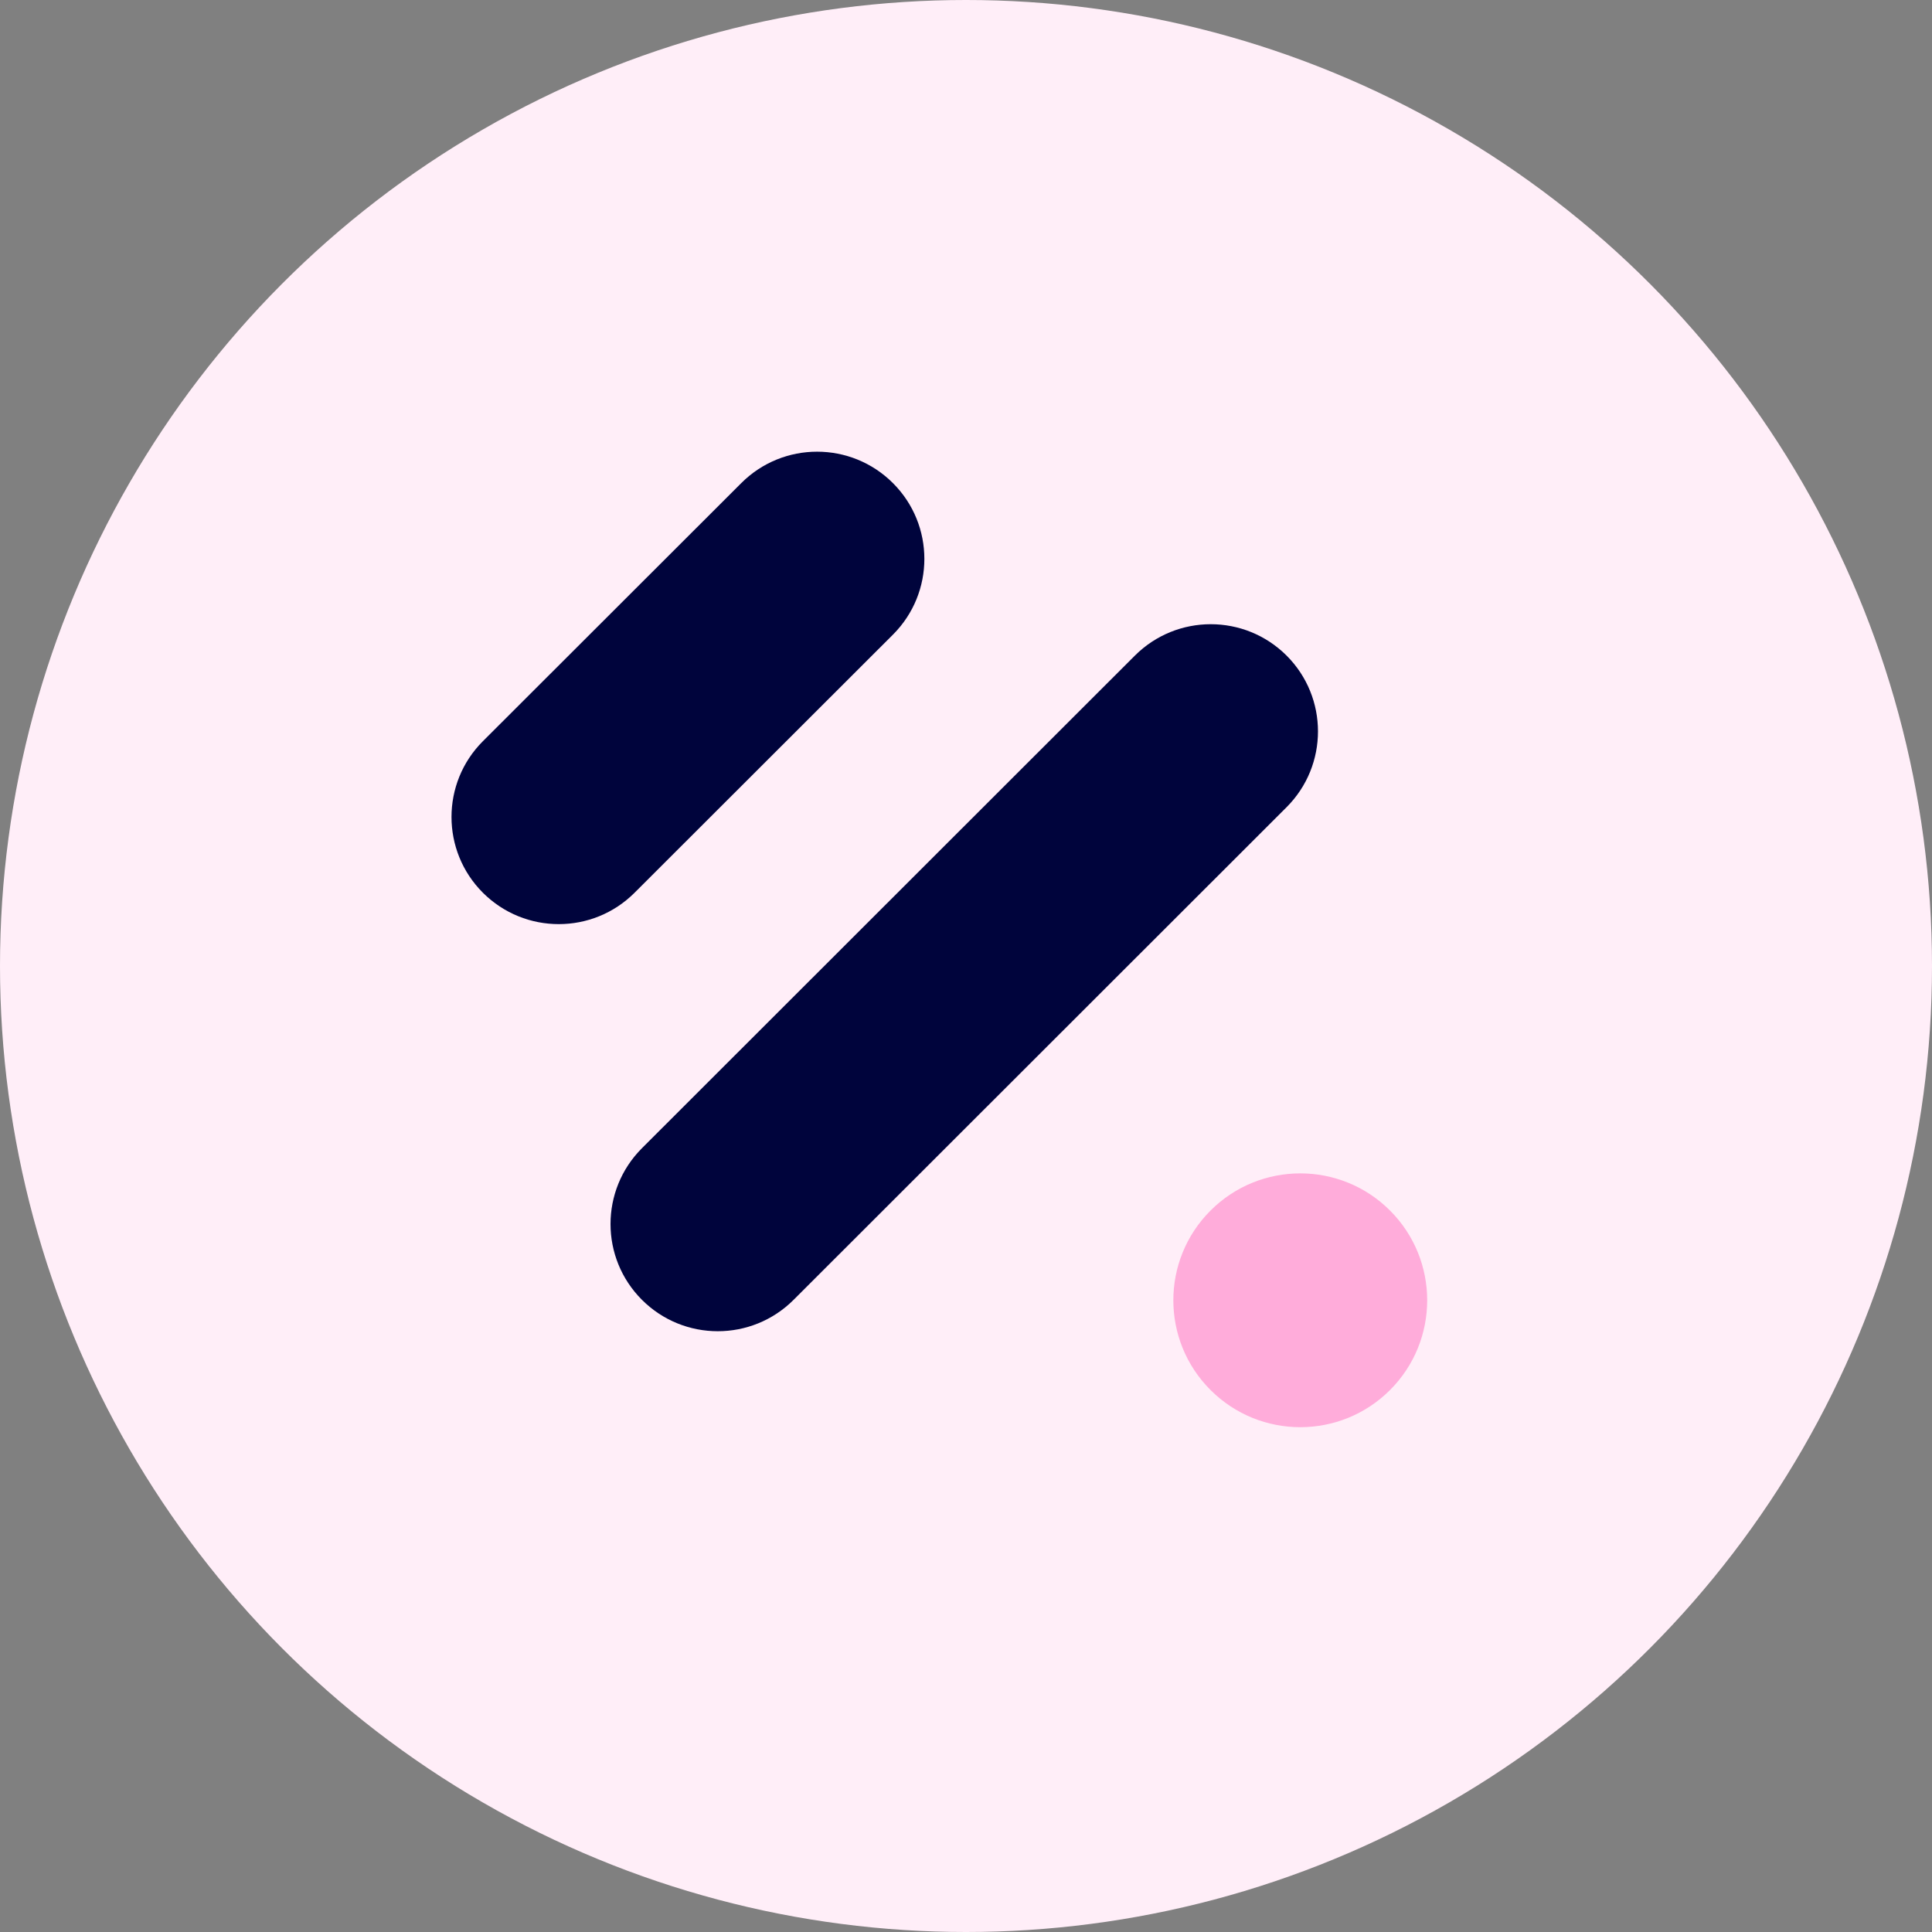
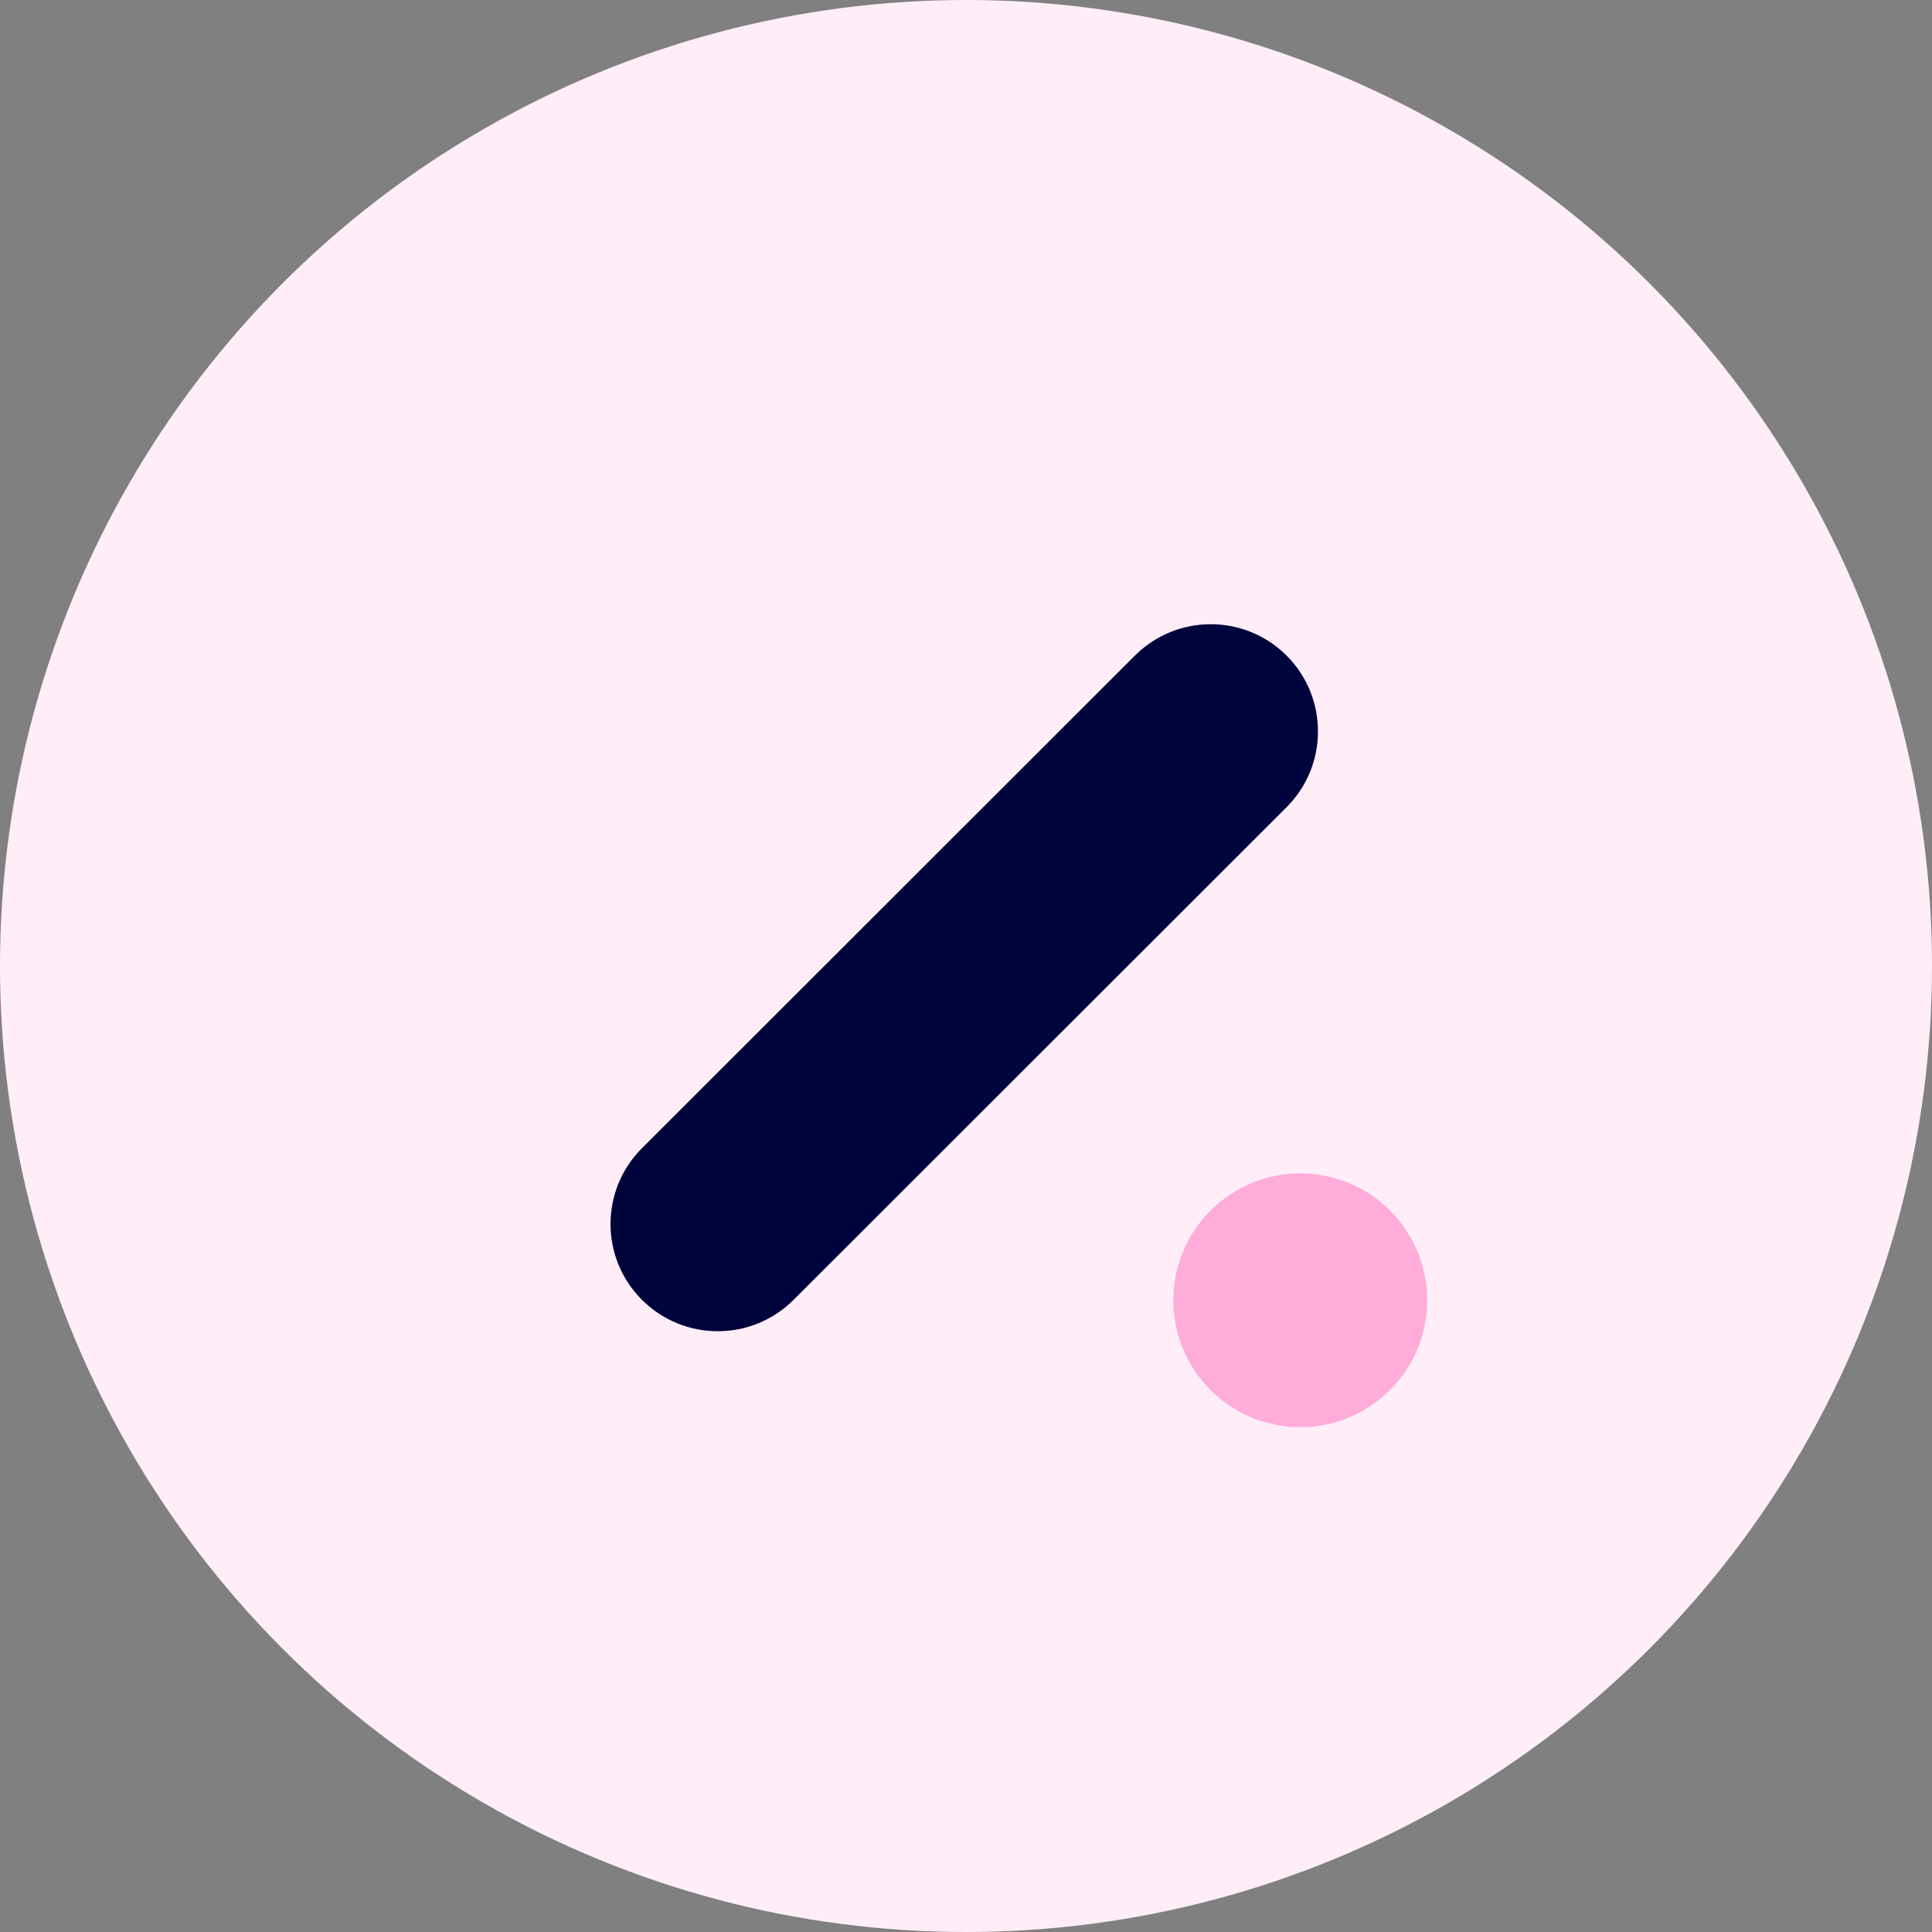
<svg xmlns="http://www.w3.org/2000/svg" width="40px" height="40px" viewBox="0 0 40 40">
  <rect x="0" y="0" width="40" height="40" fill="#808080" stroke="none" />
  <title>Group 3</title>
  <desc>Created with Sketch.</desc>
  <g id="Page-1" stroke="none" stroke-width="1" fill="none" fill-rule="evenodd">
    <g id="Hover" transform="translate(-268, -247)">
      <g id="Hover-Menu" transform="translate(250, 71)">
        <g id="Group-18" transform="translate(18, 176)">
          <g id="Group-3">
            <circle id="Oval-Copy-2" fill="#FFEEF8" fill-rule="nonzero" cx="20" cy="20" r="20" />
            <path d="M19.967,10.808 L19.967,10.808 C21.192,10.808 22.185,11.801 22.186,13.026 C22.186,13.026 22.186,13.027 22.186,13.027 L22.181,27.456 C22.181,28.683 21.187,29.677 19.96,29.677 L19.96,29.677 C18.735,29.677 17.742,28.685 17.741,27.459 C17.741,27.459 17.741,27.458 17.741,27.458 L17.746,13.029 C17.747,11.802 18.741,10.809 19.967,10.808 Z" id="Rectangle" fill="#00043C" transform="translate(19.964, 20.243) rotate(45) translate(-19.964, -20.243) " />
-             <path d="M14.246,8.243 L14.246,8.243 C15.471,8.242 16.464,9.235 16.464,10.46 C16.464,10.461 16.464,10.461 16.464,10.462 L16.46,18.022 C16.46,19.248 15.466,20.242 14.239,20.243 L14.239,20.243 C13.014,20.243 12.021,19.25 12.021,18.025 C12.021,18.024 12.021,18.024 12.021,18.023 L12.025,10.463 C12.025,9.237 13.019,8.243 14.246,8.243 Z" id="Rectangle-Copy-3" fill="#00043C" transform="translate(14.243, 14.243) rotate(45) translate(-14.243, -14.243) " />
            <g id="Group-6" transform="translate(24, 24)" fill="#FFACDA">
              <path d="M1.063,4.779 C0.036,3.753 0.036,2.089 1.063,1.063 C2.089,0.037 3.753,0.037 4.779,1.063 C5.805,2.089 5.805,3.753 4.779,4.779 C3.753,5.805 2.089,5.805 1.063,4.779" id="Fill-4" />
            </g>
          </g>
        </g>
      </g>
    </g>
  </g>
</svg>